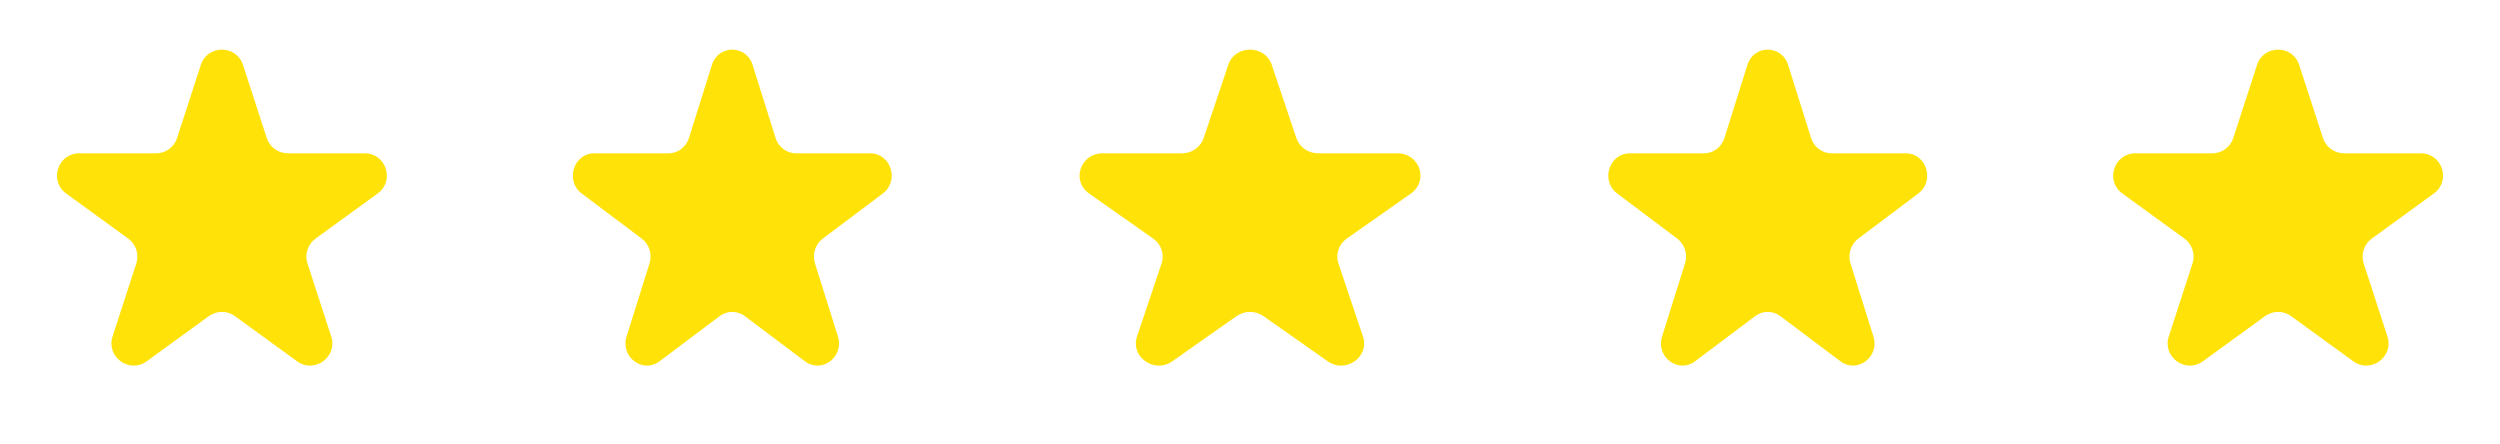
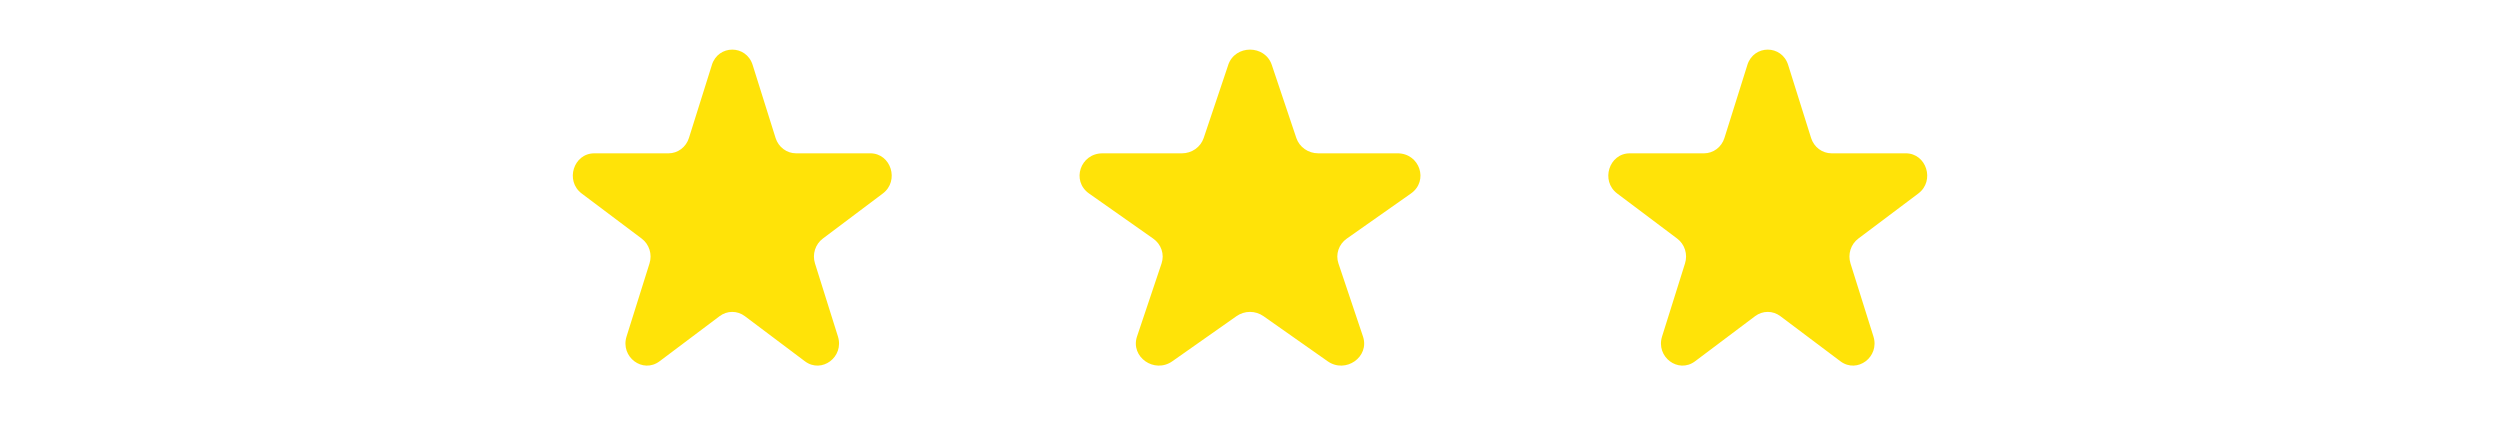
<svg xmlns="http://www.w3.org/2000/svg" width="169" height="30" viewBox="0 0 169 30" fill="none">
-   <path d="M13.573 4.391C14.024 3.009 15.978 3.009 16.427 4.391L18.032 9.329C18.13 9.629 18.32 9.891 18.576 10.077C18.832 10.263 19.14 10.363 19.456 10.364H24.649C26.103 10.364 26.706 12.224 25.532 13.079L21.331 16.13C21.075 16.316 20.884 16.578 20.786 16.879C20.688 17.181 20.688 17.505 20.785 17.807L22.39 22.745C22.84 24.126 21.258 25.277 20.081 24.422L15.88 21.371C15.624 21.185 15.316 21.084 14.999 21.084C14.683 21.084 14.374 21.185 14.118 21.371L9.918 24.422C8.742 25.277 7.161 24.126 7.61 22.745L9.215 17.807C9.312 17.505 9.312 17.181 9.214 16.879C9.116 16.578 8.925 16.316 8.669 16.13L4.47 13.08C3.296 12.225 3.9 10.365 5.352 10.365H10.543C10.86 10.365 11.169 10.265 11.425 10.079C11.681 9.893 11.872 9.631 11.97 9.33L13.575 4.392L13.573 4.391Z" fill="#FFE308" />
  <path d="M48.121 4.391C48.556 3.009 50.445 3.009 50.879 4.391L52.43 9.329C52.525 9.629 52.709 9.891 52.957 10.077C53.204 10.263 53.502 10.363 53.808 10.364H58.828C60.233 10.364 60.816 12.224 59.68 13.079L55.62 16.13C55.373 16.316 55.188 16.578 55.093 16.879C54.998 17.181 54.998 17.505 55.093 17.807L56.644 22.745C57.079 24.126 55.549 25.277 54.411 24.422L50.351 21.371C50.103 21.185 49.805 21.084 49.499 21.084C49.193 21.084 48.895 21.185 48.647 21.371L44.587 24.422C43.451 25.277 41.922 24.126 42.356 22.745L43.907 17.807C44.002 17.505 44.002 17.181 43.907 16.879C43.812 16.578 43.627 16.316 43.38 16.13L39.321 13.08C38.186 12.225 38.77 10.365 40.174 10.365H45.192C45.498 10.365 45.796 10.265 46.044 10.079C46.292 9.893 46.476 9.631 46.571 9.33L48.123 4.392L48.121 4.391Z" fill="#FFE308" />
  <path d="M83.026 4.391C83.491 3.009 85.511 3.009 85.974 4.391L87.632 9.329C87.734 9.629 87.931 9.891 88.195 10.077C88.46 10.263 88.778 10.363 89.105 10.364H94.471C95.973 10.364 96.596 12.224 95.382 13.079L91.043 16.13C90.778 16.316 90.58 16.578 90.479 16.879C90.377 17.181 90.377 17.505 90.478 17.807L92.137 22.745C92.602 24.126 90.967 25.277 89.75 24.422L85.41 21.371C85.145 21.185 84.826 21.084 84.499 21.084C84.172 21.084 83.853 21.185 83.589 21.371L79.249 24.422C78.033 25.277 76.4 24.126 76.863 22.745L78.522 17.807C78.623 17.505 78.623 17.181 78.521 16.879C78.42 16.578 78.222 16.316 77.957 16.13L73.619 13.08C72.405 12.225 73.03 10.365 74.53 10.365H79.895C80.222 10.365 80.541 10.265 80.806 10.079C81.07 9.893 81.268 9.631 81.369 9.33L83.028 4.392L83.026 4.391Z" fill="#FFE308" />
  <path d="M118.121 4.391C118.556 3.009 120.445 3.009 120.879 4.391L122.43 9.329C122.525 9.629 122.709 9.891 122.957 10.077C123.204 10.263 123.502 10.363 123.808 10.364H128.828C130.233 10.364 130.816 12.224 129.68 13.079L125.62 16.13C125.373 16.316 125.188 16.578 125.093 16.879C124.998 17.181 124.998 17.505 125.093 17.807L126.644 22.745C127.079 24.126 125.549 25.277 124.411 24.422L120.351 21.371C120.103 21.185 119.805 21.084 119.499 21.084C119.193 21.084 118.895 21.185 118.647 21.371L114.587 24.422C113.451 25.277 111.922 24.126 112.356 22.745L113.907 17.807C114.002 17.505 114.002 17.181 113.907 16.879C113.812 16.578 113.627 16.316 113.38 16.13L109.321 13.08C108.186 12.225 108.77 10.365 110.174 10.365H115.192C115.498 10.365 115.796 10.265 116.044 10.079C116.292 9.893 116.476 9.631 116.571 9.33L118.122 4.392L118.121 4.391Z" fill="#FFE308" />
-   <path d="M152.573 4.391C153.023 3.009 154.978 3.009 155.426 4.391L157.031 9.329C157.13 9.629 157.32 9.891 157.576 10.077C157.832 10.263 158.14 10.363 158.456 10.364H163.649C165.103 10.364 165.706 12.224 164.531 13.079L160.331 16.13C160.075 16.316 159.884 16.578 159.786 16.879C159.688 17.181 159.688 17.505 159.785 17.807L161.39 22.745C161.84 24.126 160.258 25.277 159.08 24.422L154.88 21.371C154.624 21.185 154.316 21.084 153.999 21.084C153.683 21.084 153.374 21.185 153.118 21.371L148.918 24.422C147.742 25.277 146.161 24.126 146.609 22.745L148.214 17.807C148.312 17.505 148.312 17.181 148.214 16.879C148.116 16.578 147.925 16.316 147.668 16.13L143.47 13.08C142.295 12.225 142.9 10.365 144.352 10.365H149.543C149.86 10.365 150.169 10.265 150.425 10.079C150.681 9.893 150.872 9.631 150.97 9.33L152.575 4.392L152.573 4.391Z" fill="#FFE308" />
</svg>